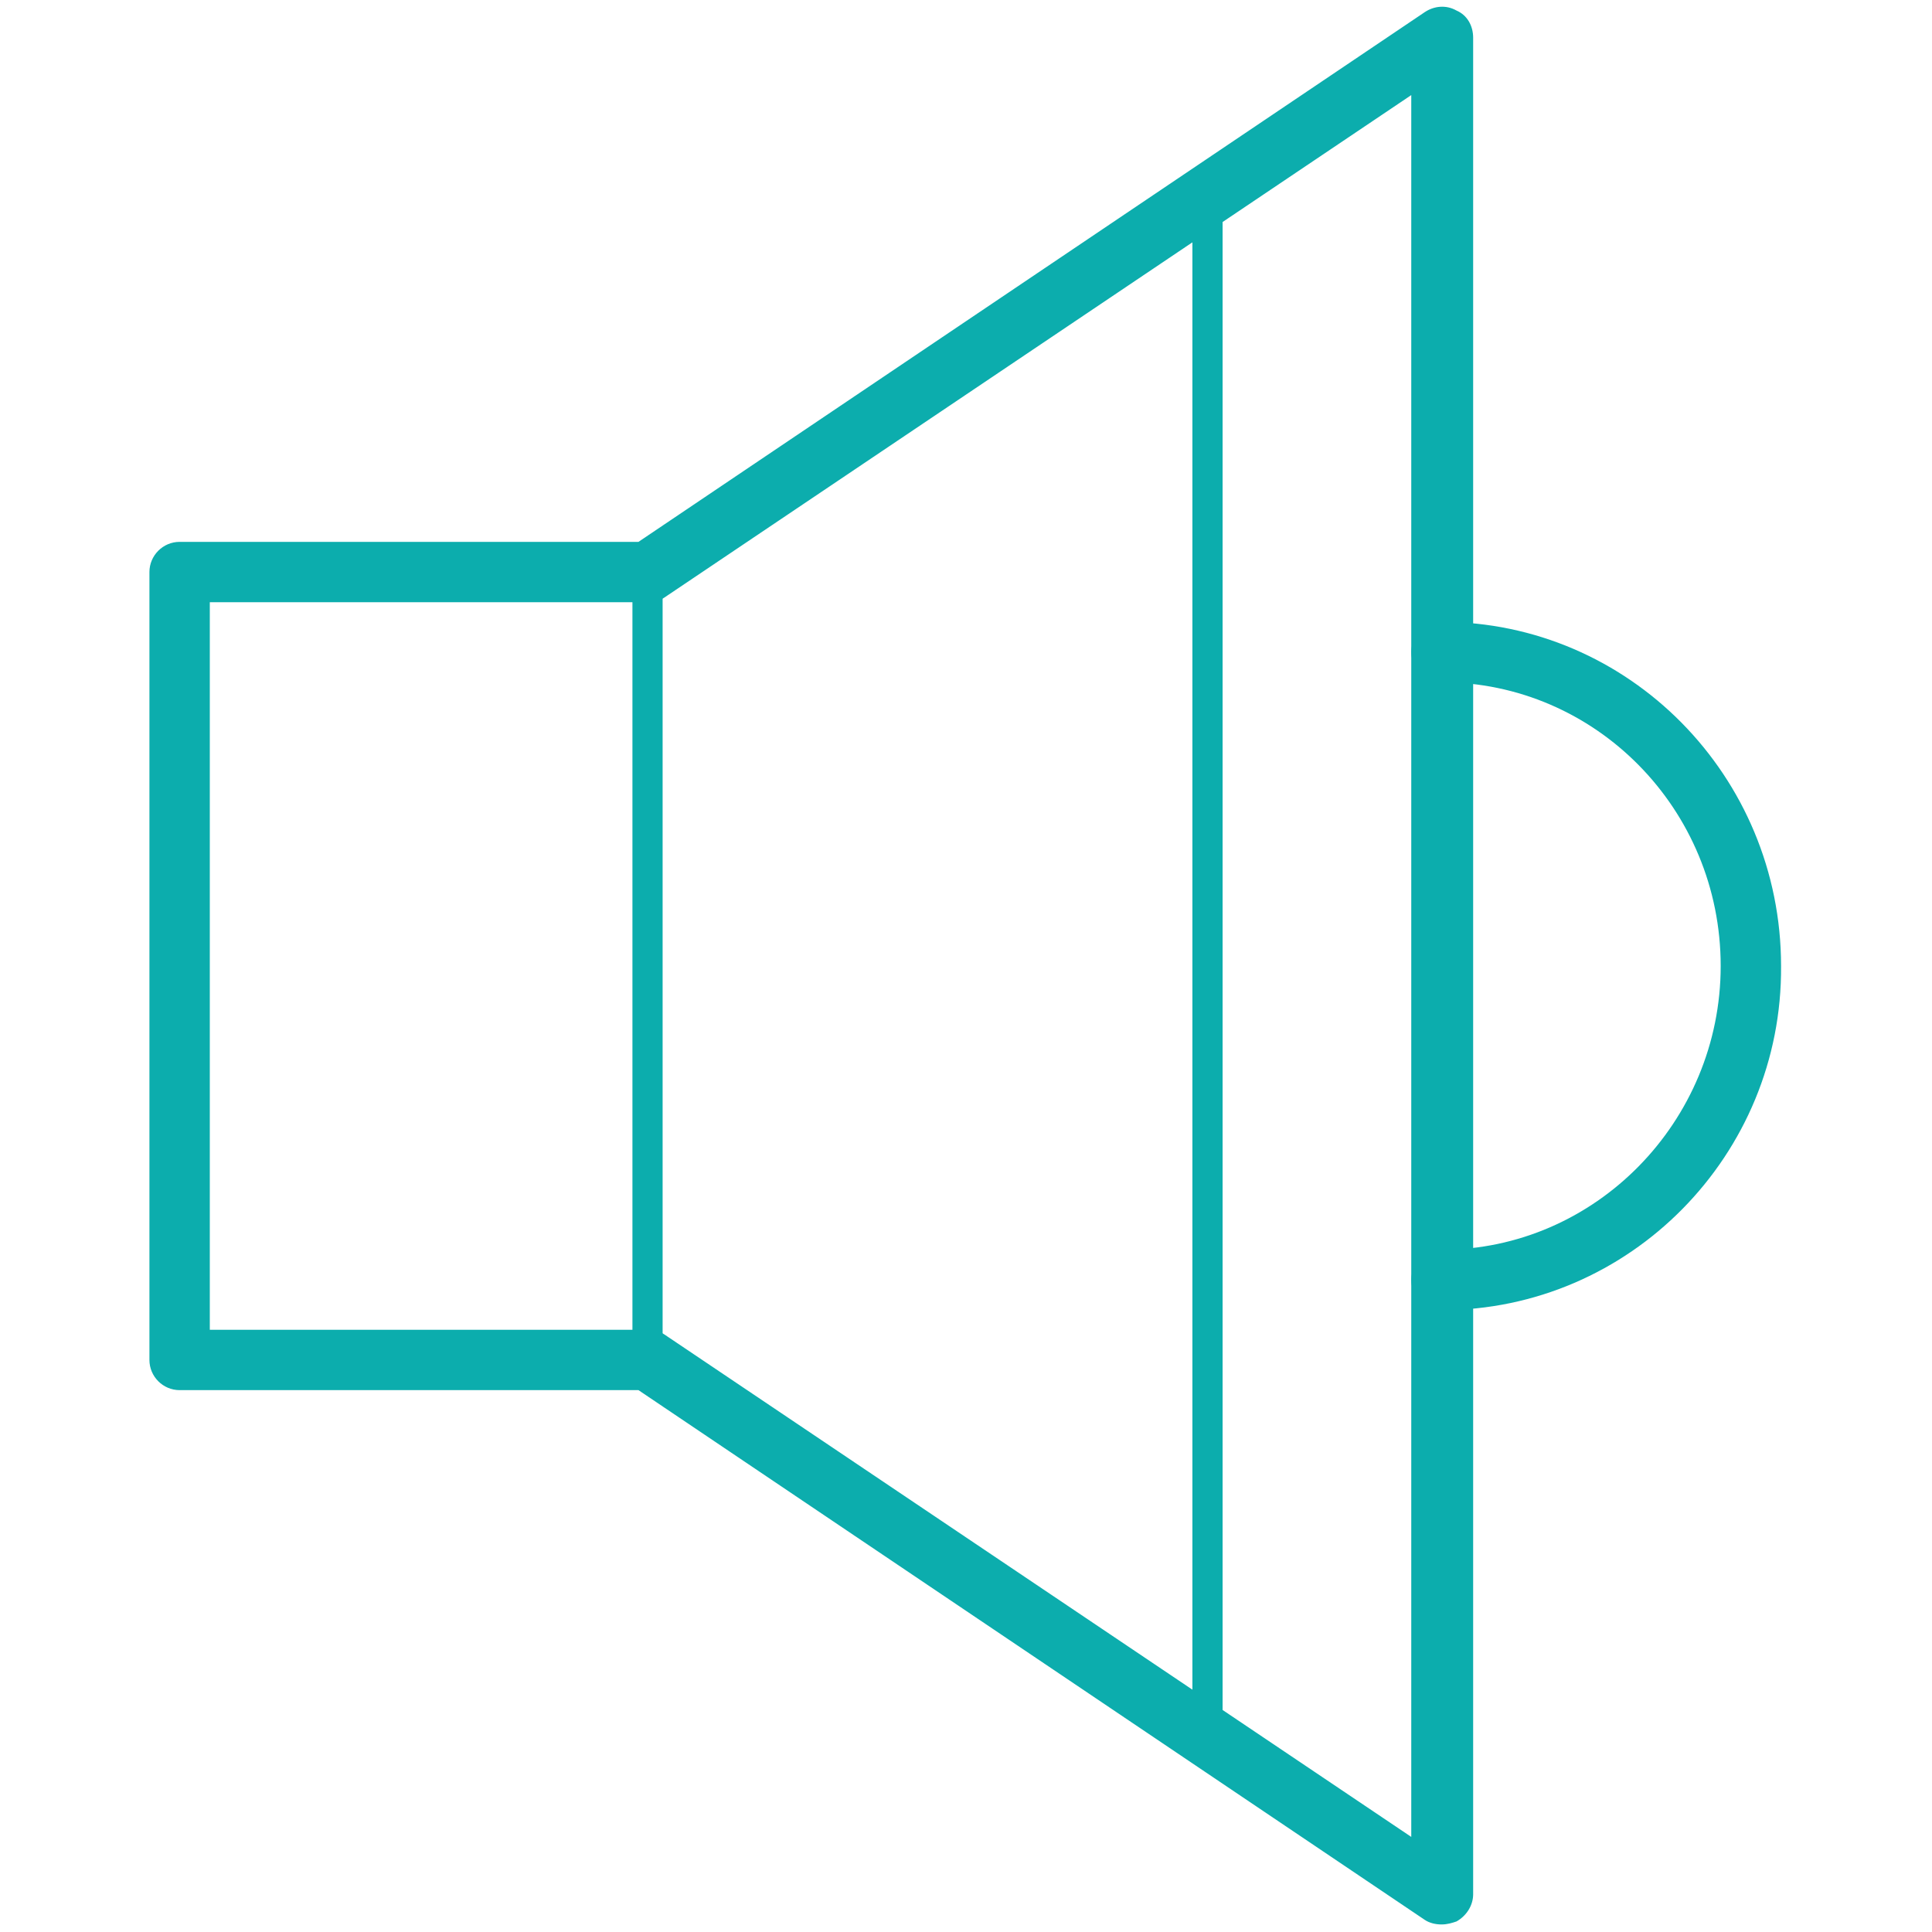
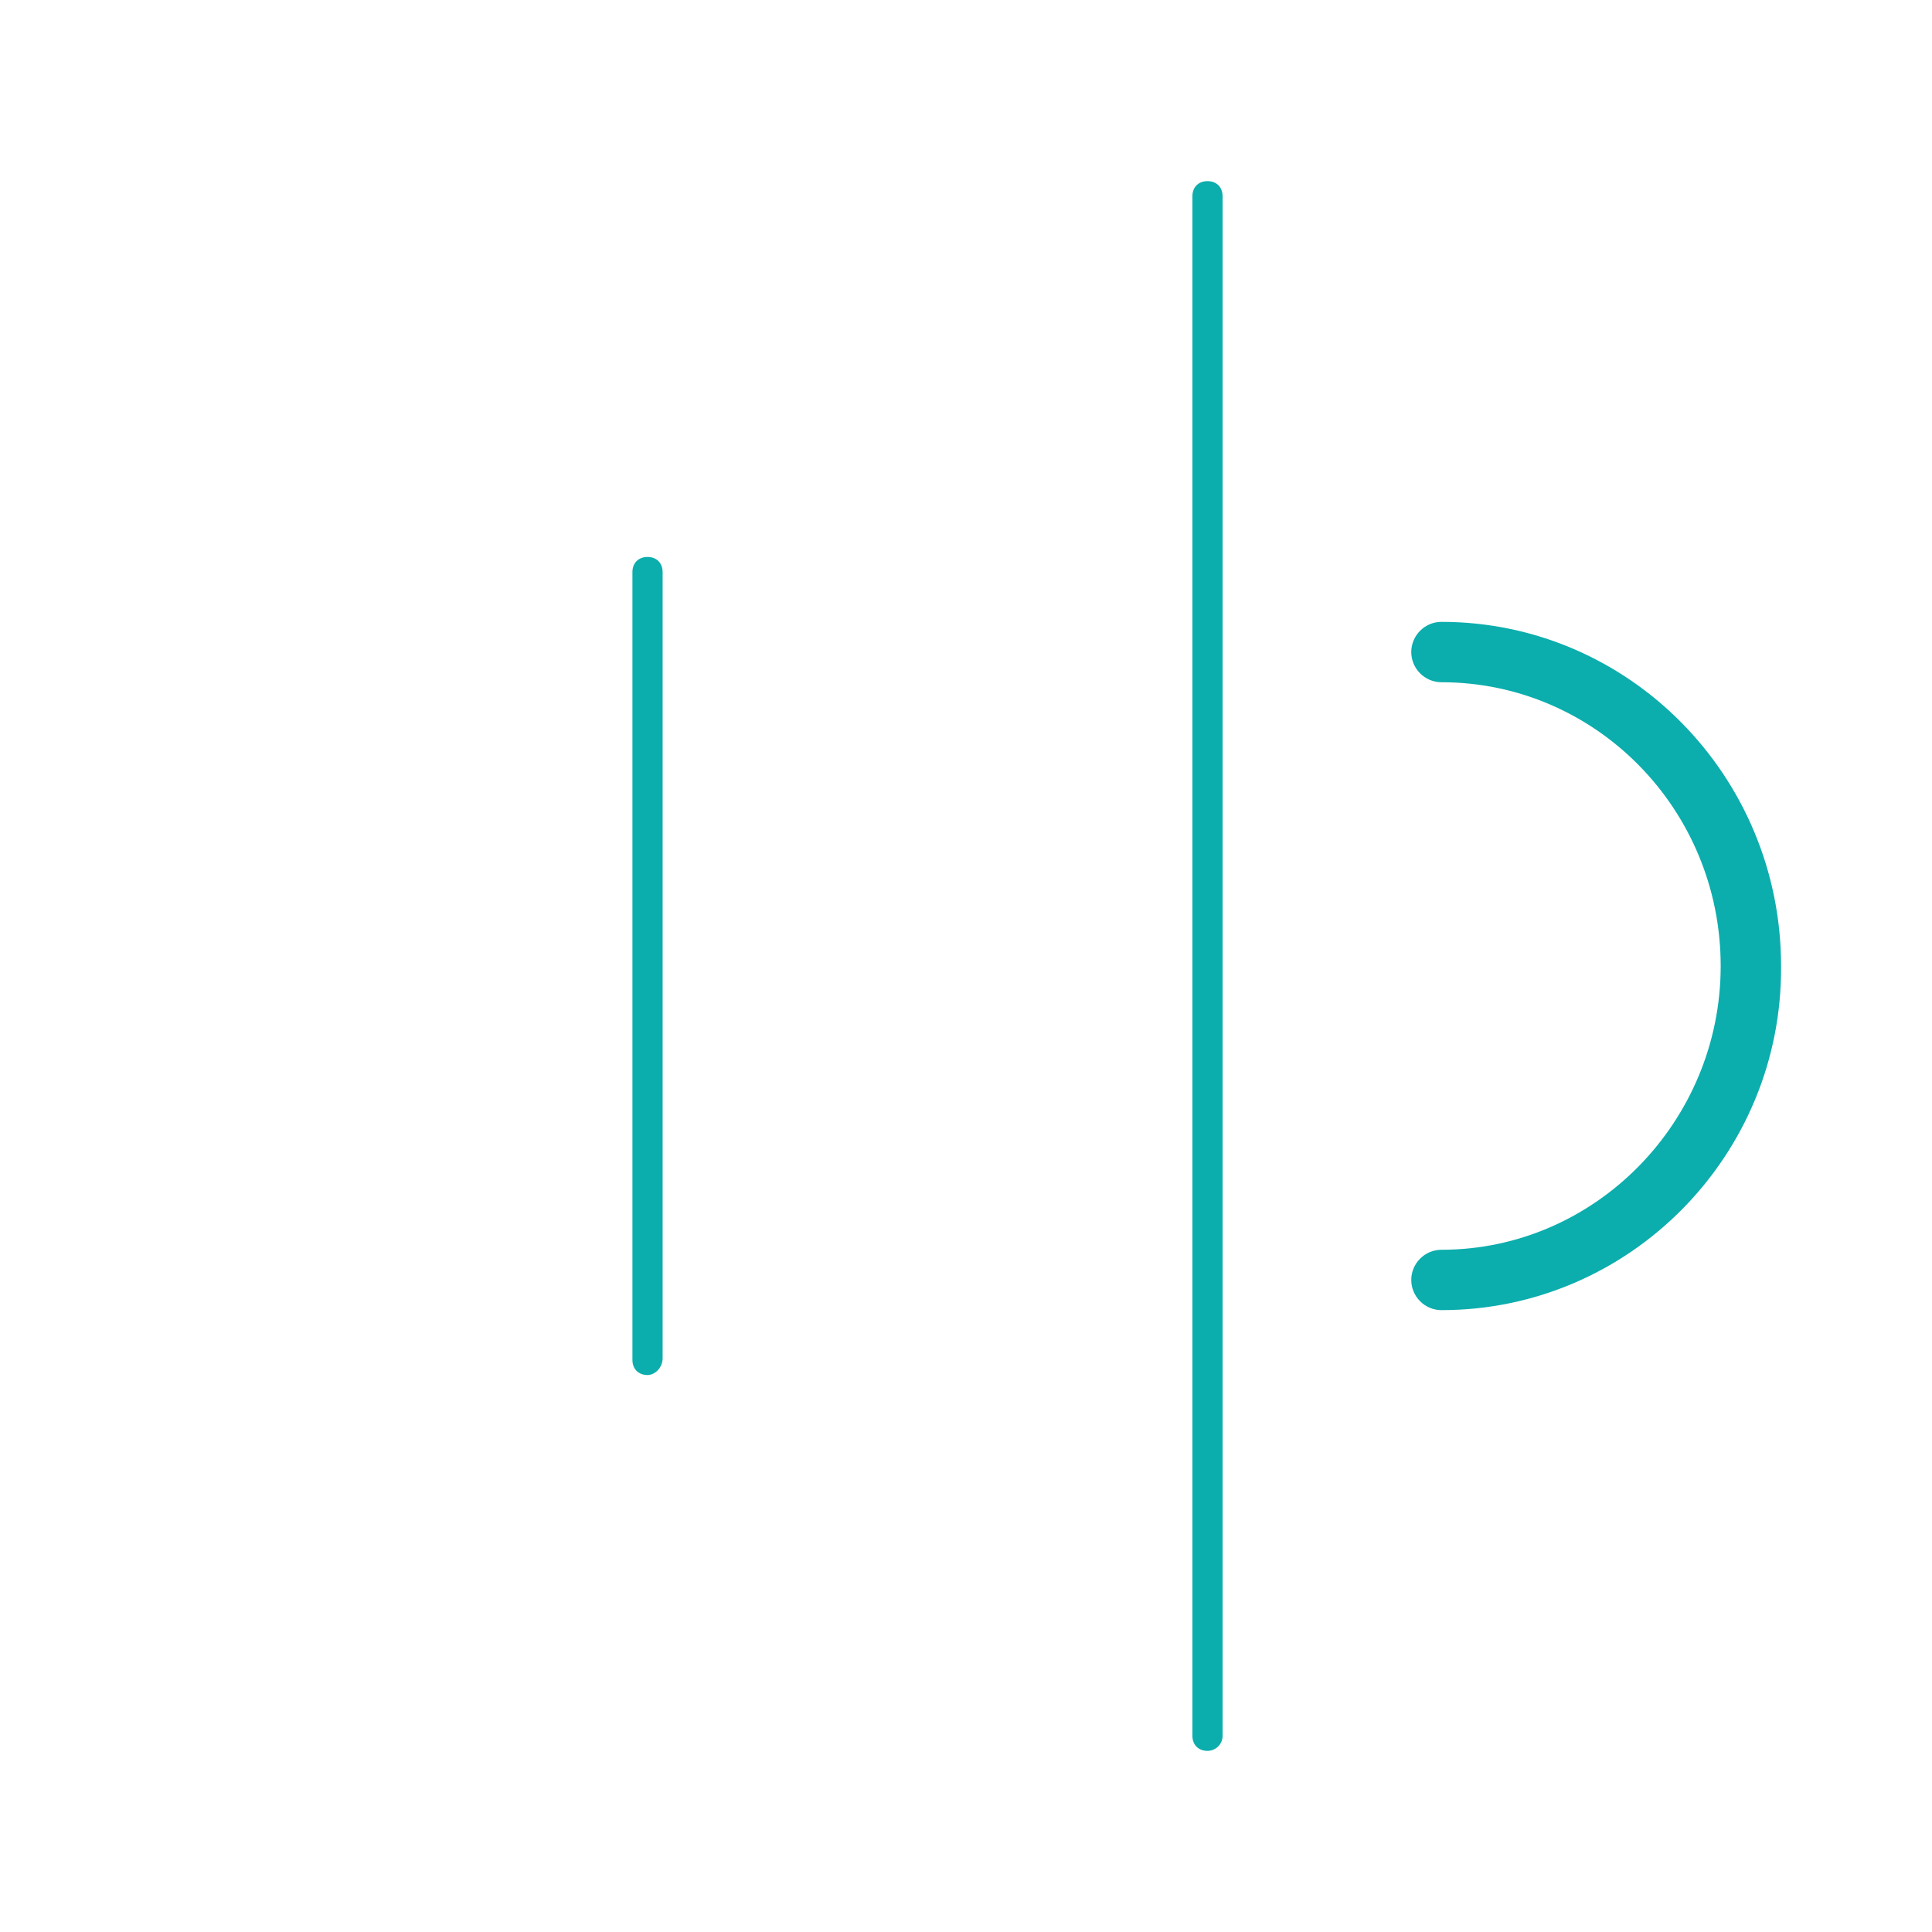
<svg xmlns="http://www.w3.org/2000/svg" t="1732168161869" class="icon" viewBox="0 0 1024 1024" version="1.1" p-id="6433" width="256" height="256">
  <path d="M764 694.4c-8.8 0-16-7.2-16-16s7.2-16 16-16c81.6 0 148-68 148-150.4 0-83.2-66.4-150.4-148-150.4-8.8 0-16-7.2-16-16s7.2-16 16-16c99.2 0 180 81.6 180 182.4 0.8 100-80 182.4-180 182.4z" fill="#0CADAD" p-id="6434" />
-   <path d="M764 1020c-3.2 0-6.4-0.8-8.8-2.4L338.4 736.8H95.2c-8.8 0-16-7.2-16-16V303.2c0-8.8 7.2-16 16-16h243.2L755.2 6.4c4.8-3.2 11.2-4 16.8-0.8 5.6 2.4 8.8 8 8.8 14.4v984c0 5.6-3.2 11.2-8.8 14.4-2.4 0.8-4.8 1.6-8 1.6zM111.2 704.8h232c3.2 0 6.4 0.8 8.8 2.4l396 266.4V50.4L352 316.8c-2.4 1.6-5.6 2.4-8.8 2.4h-232v385.6z" fill="#0CADAD" p-id="6435" />
  <path d="M343.2 728.8c-4.8 0-8-3.2-8-8V303.2c0-4.8 3.2-8 8-8s8 3.2 8 8V720c0 4.8-4 8.8-8 8.8zM640 928c-4.8 0-8-3.2-8-8V104c0-4.8 3.2-8 8-8s8 3.2 8 8v816c0 4.8-4 8-8 8z" fill="#0CADAD" p-id="6436" />
</svg>